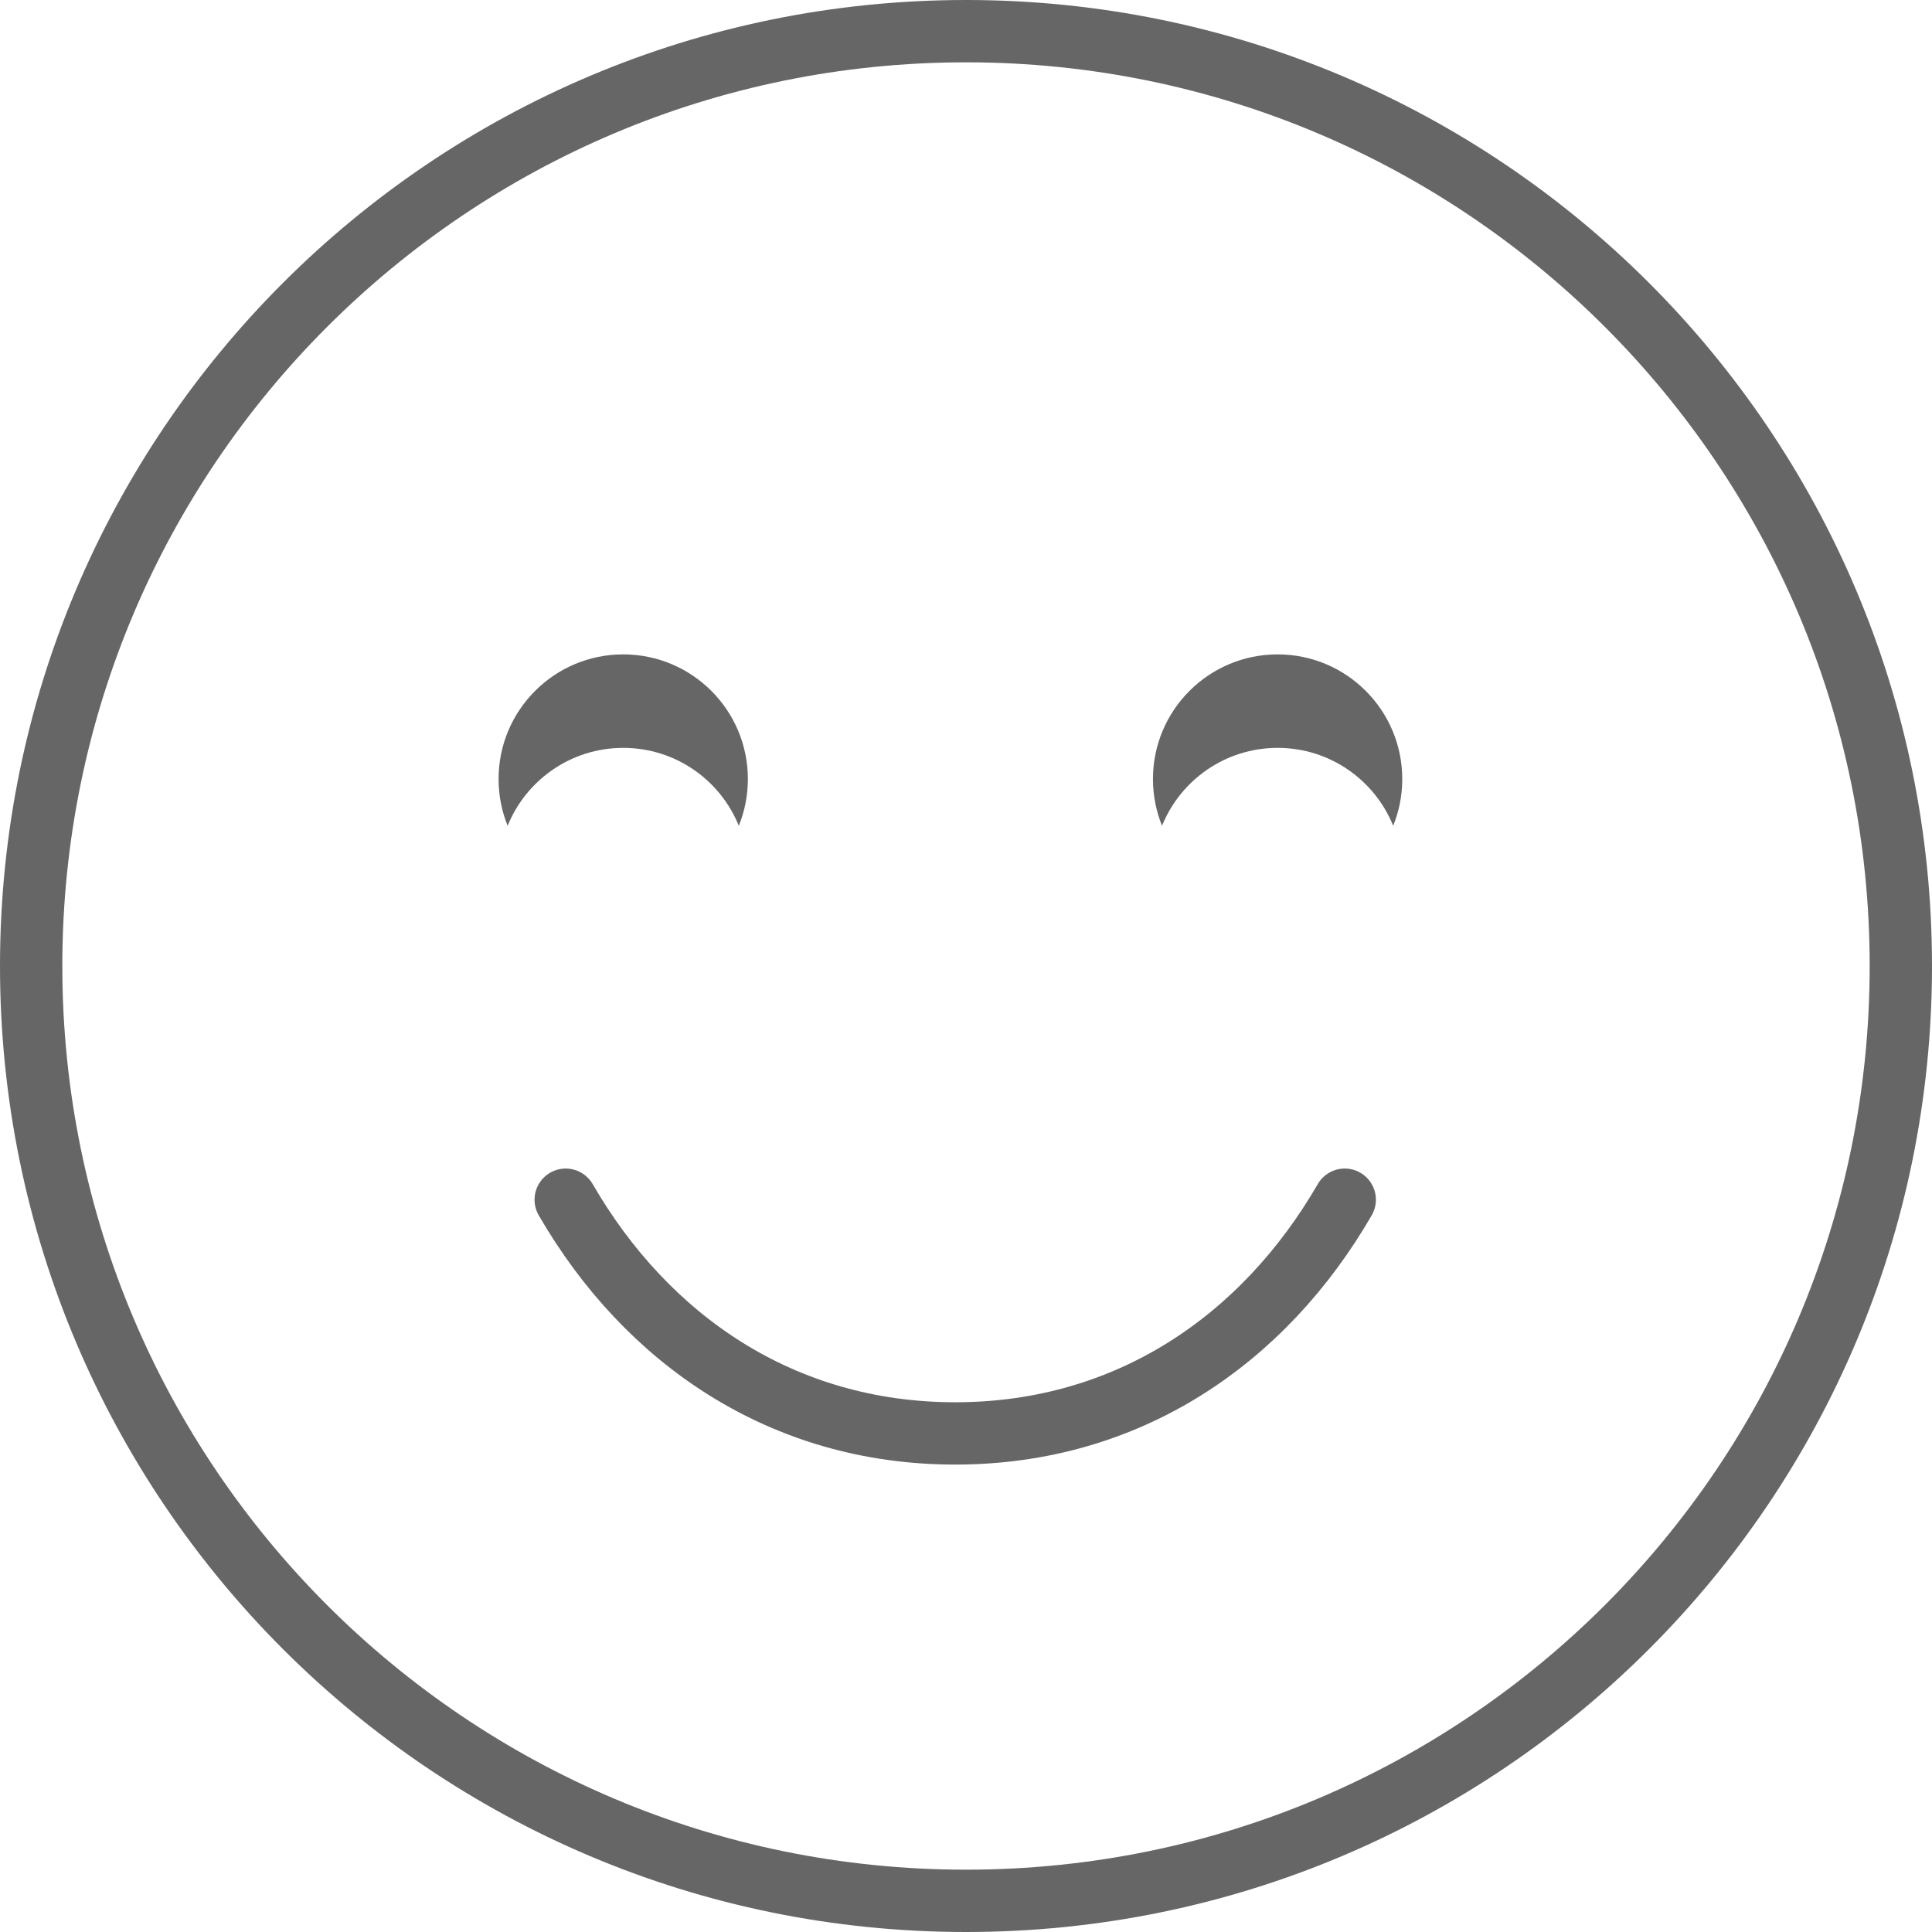
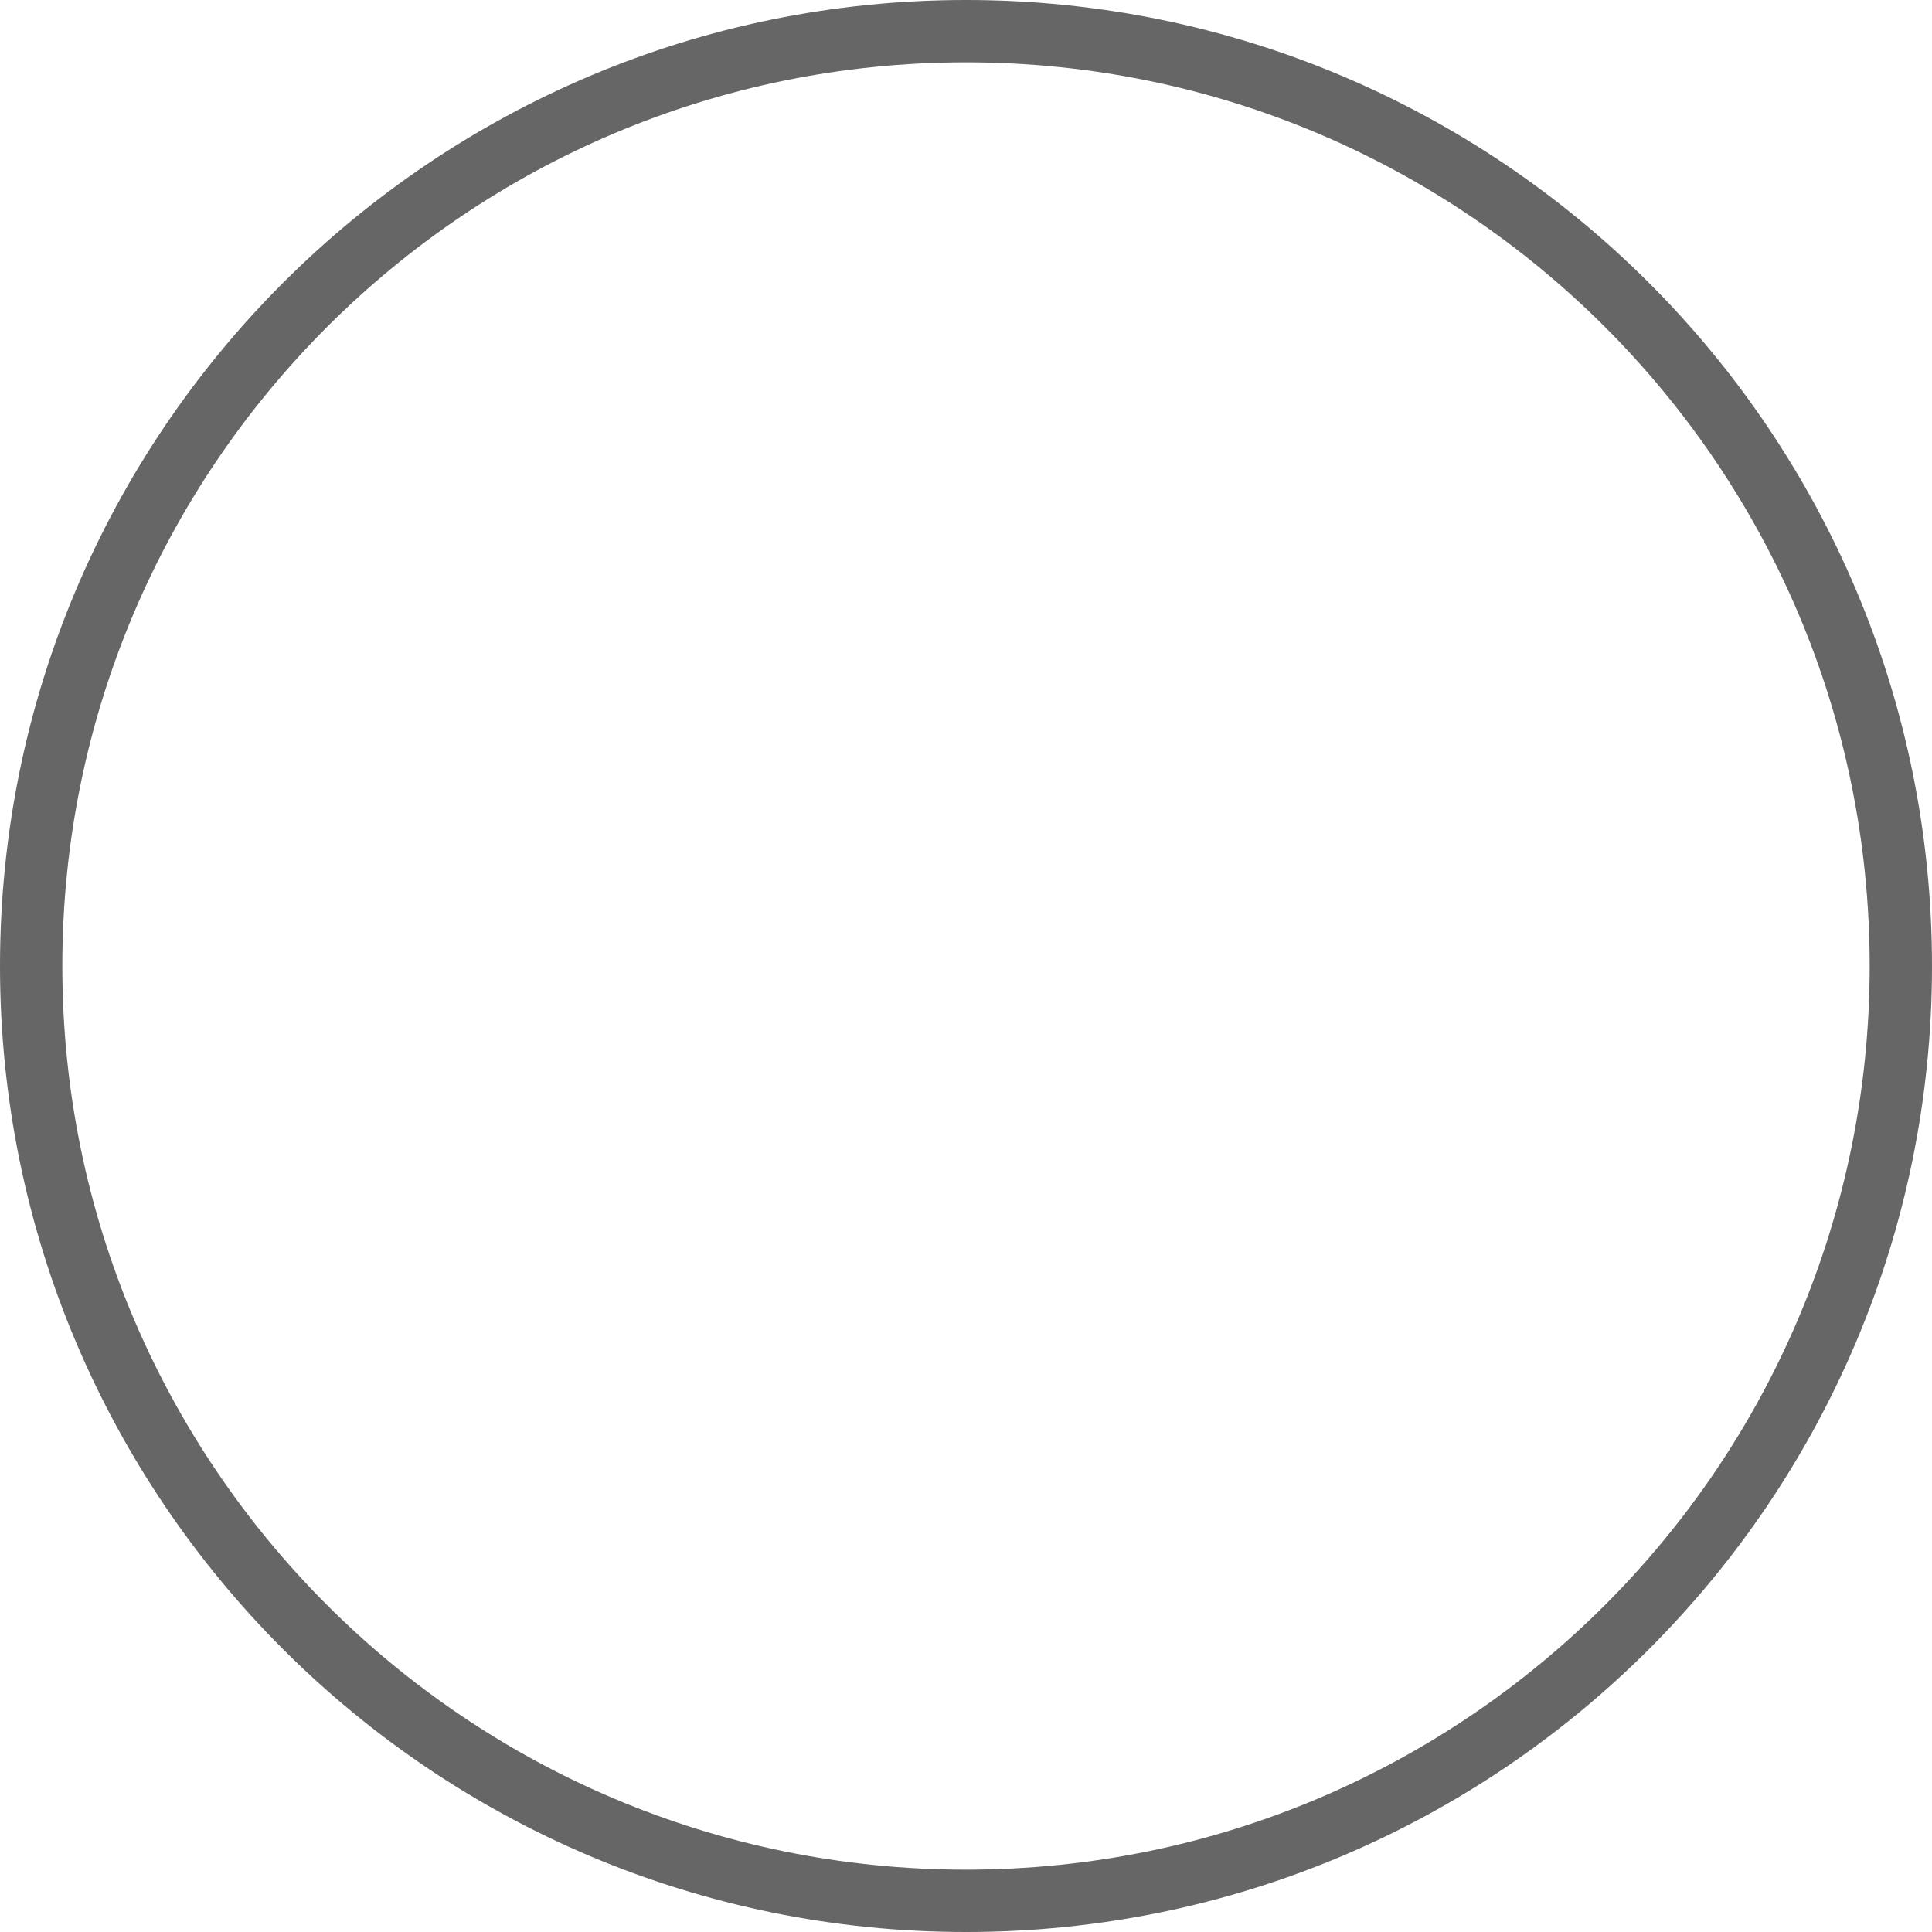
<svg xmlns="http://www.w3.org/2000/svg" width="62" height="62" viewBox="0 0 62 62" fill="none">
  <path d="M31 61C47.569 61 61 47.569 61 31C61 14.431 47.569 1 31 1C14.431 1 1 14.431 1 31C1 47.569 14.431 61 31 61Z" stroke="#666666" stroke-width="2" />
-   <path d="M43.154 38.5C40.56 42.984 36.207 46 30.654 46C25.101 46 20.748 42.984 18.154 38.5" stroke="#666666" stroke-width="2" stroke-linecap="round" stroke-linejoin="round" />
-   <path fill-rule="evenodd" clip-rule="evenodd" d="M23.709 26.5C23.897 26.037 24 25.53 24 25C24 22.791 22.209 21 20 21C17.791 21 16 22.791 16 25C16 25.53 16.103 26.037 16.291 26.5C16.884 25.034 18.321 24 20 24C21.679 24 23.116 25.034 23.709 26.5Z" fill="#666666" />
-   <path fill-rule="evenodd" clip-rule="evenodd" d="M44.709 26.5C44.897 26.037 45 25.53 45 25C45 22.791 43.209 21 41 21C38.791 21 37 22.791 37 25C37 25.53 37.103 26.037 37.291 26.5C37.884 25.034 39.321 24 41 24C42.679 24 44.116 25.034 44.709 26.5Z" fill="#666666" />
</svg>